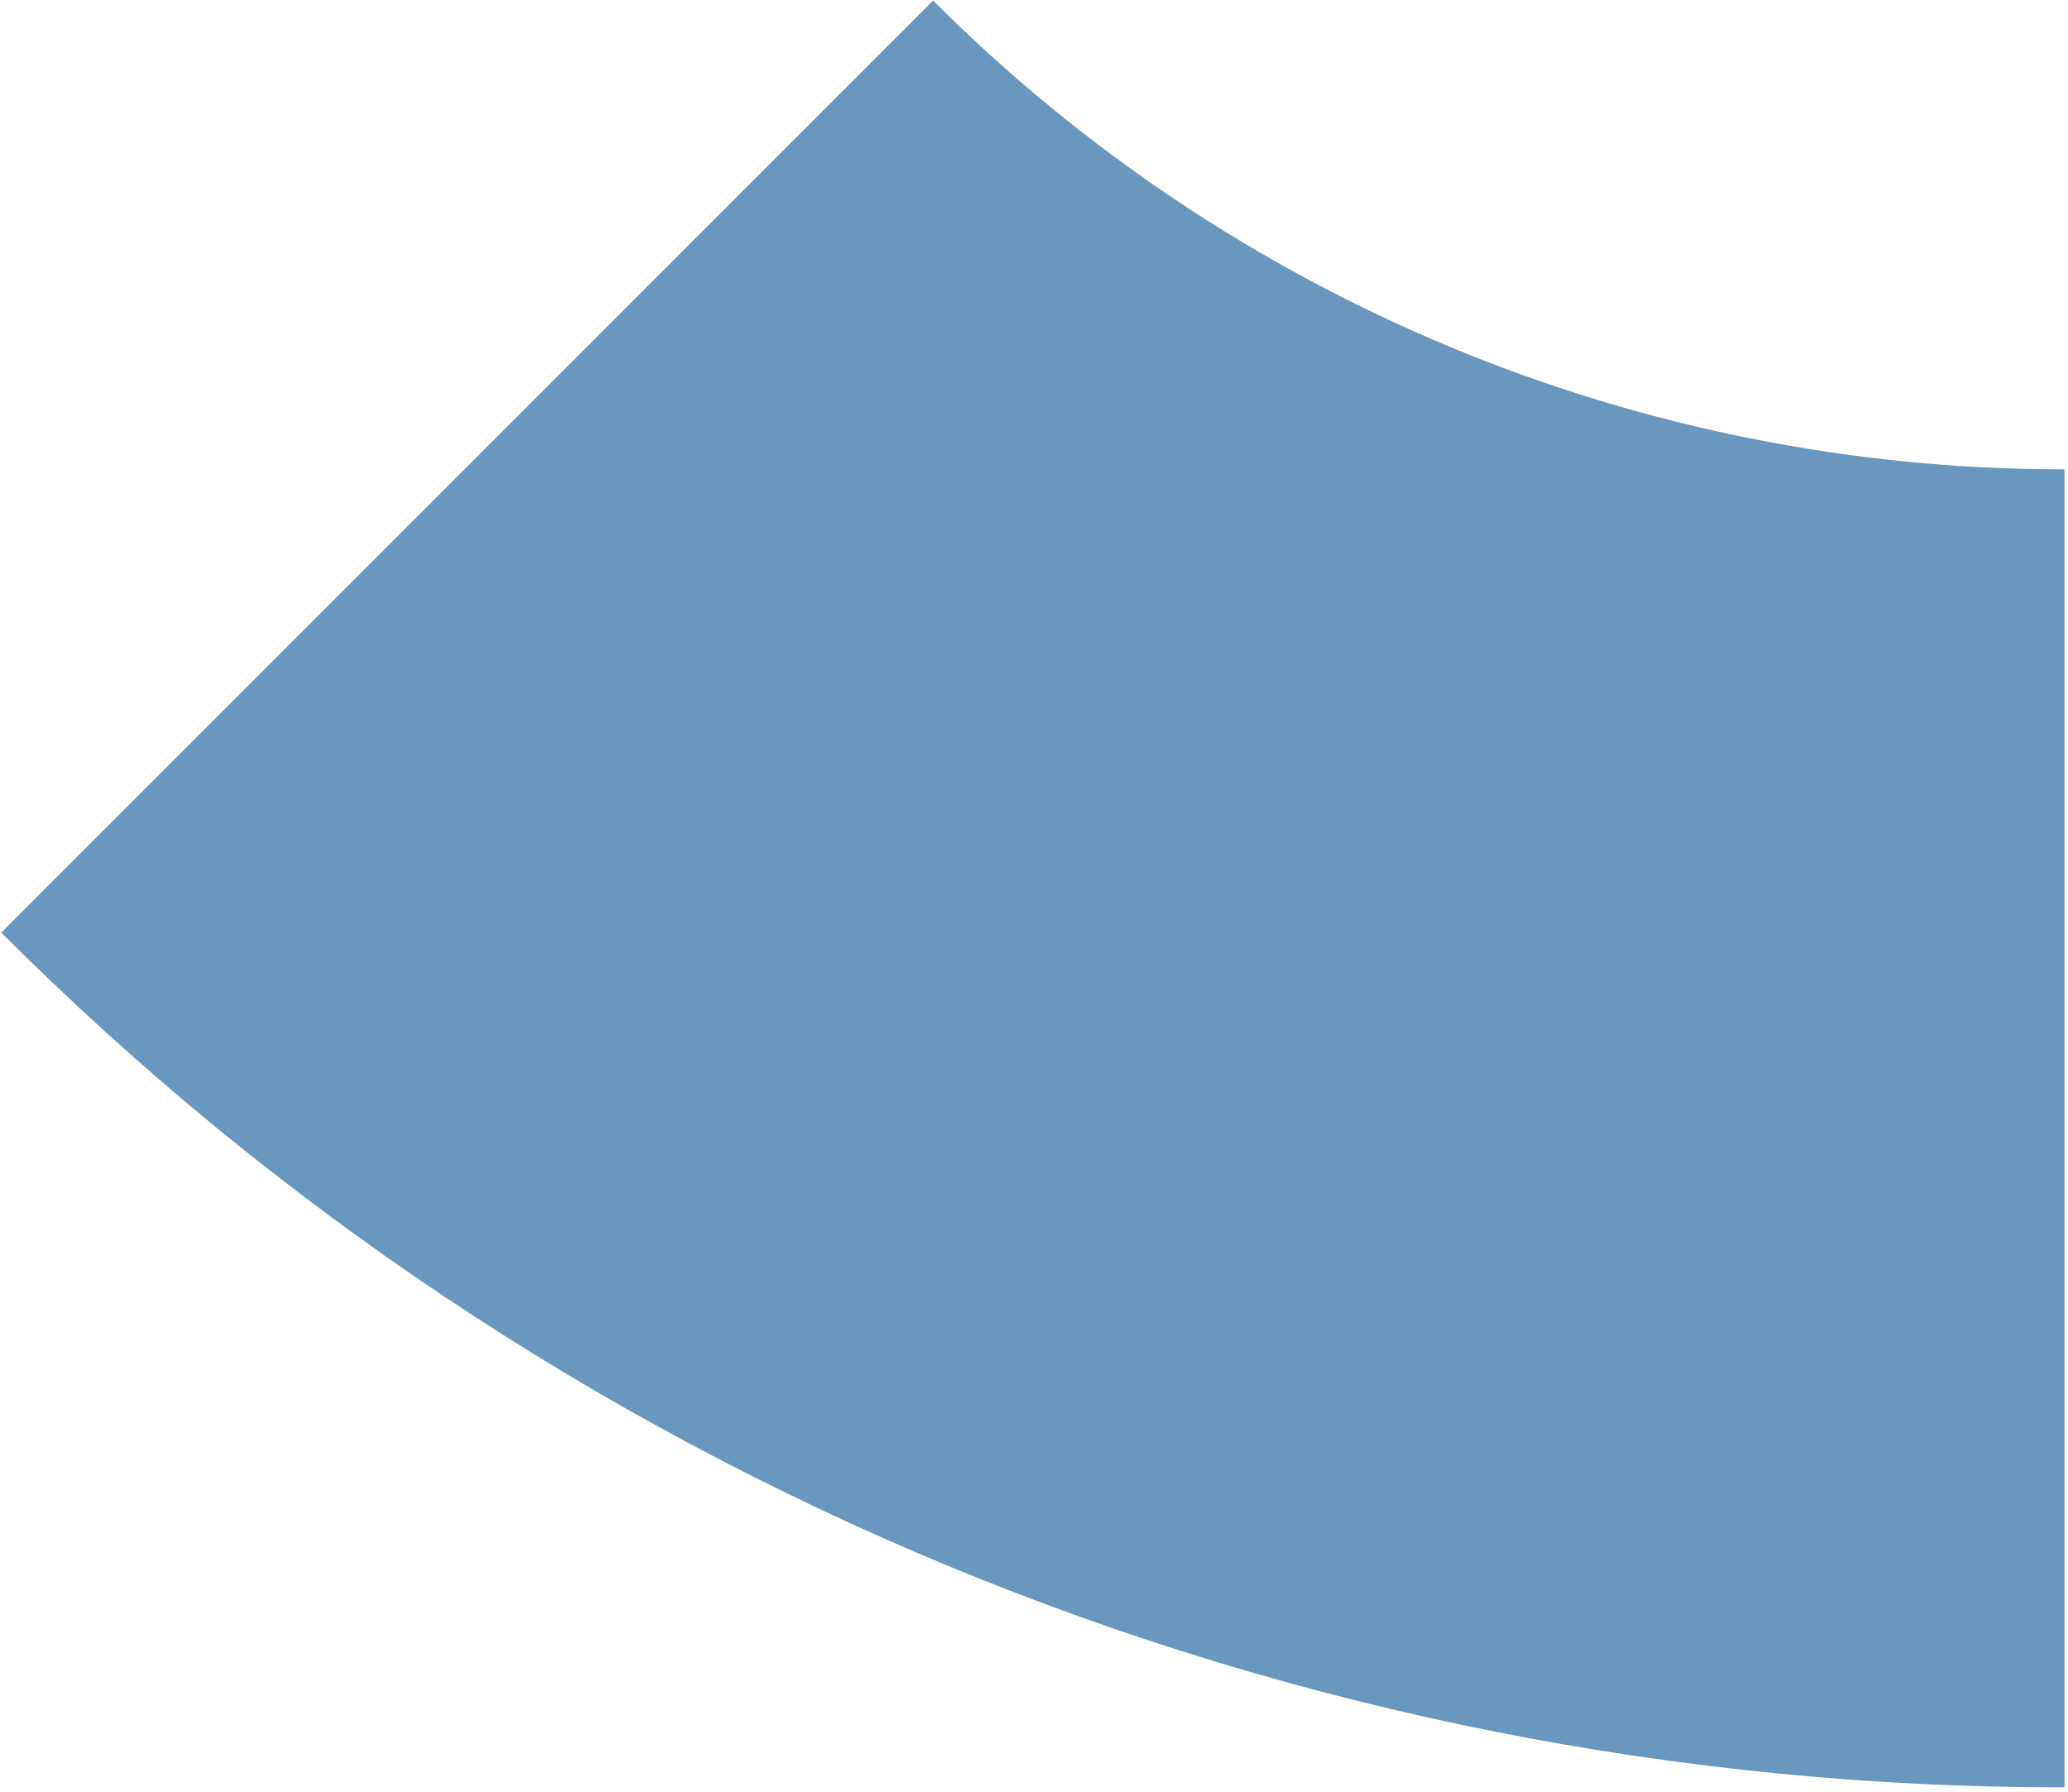
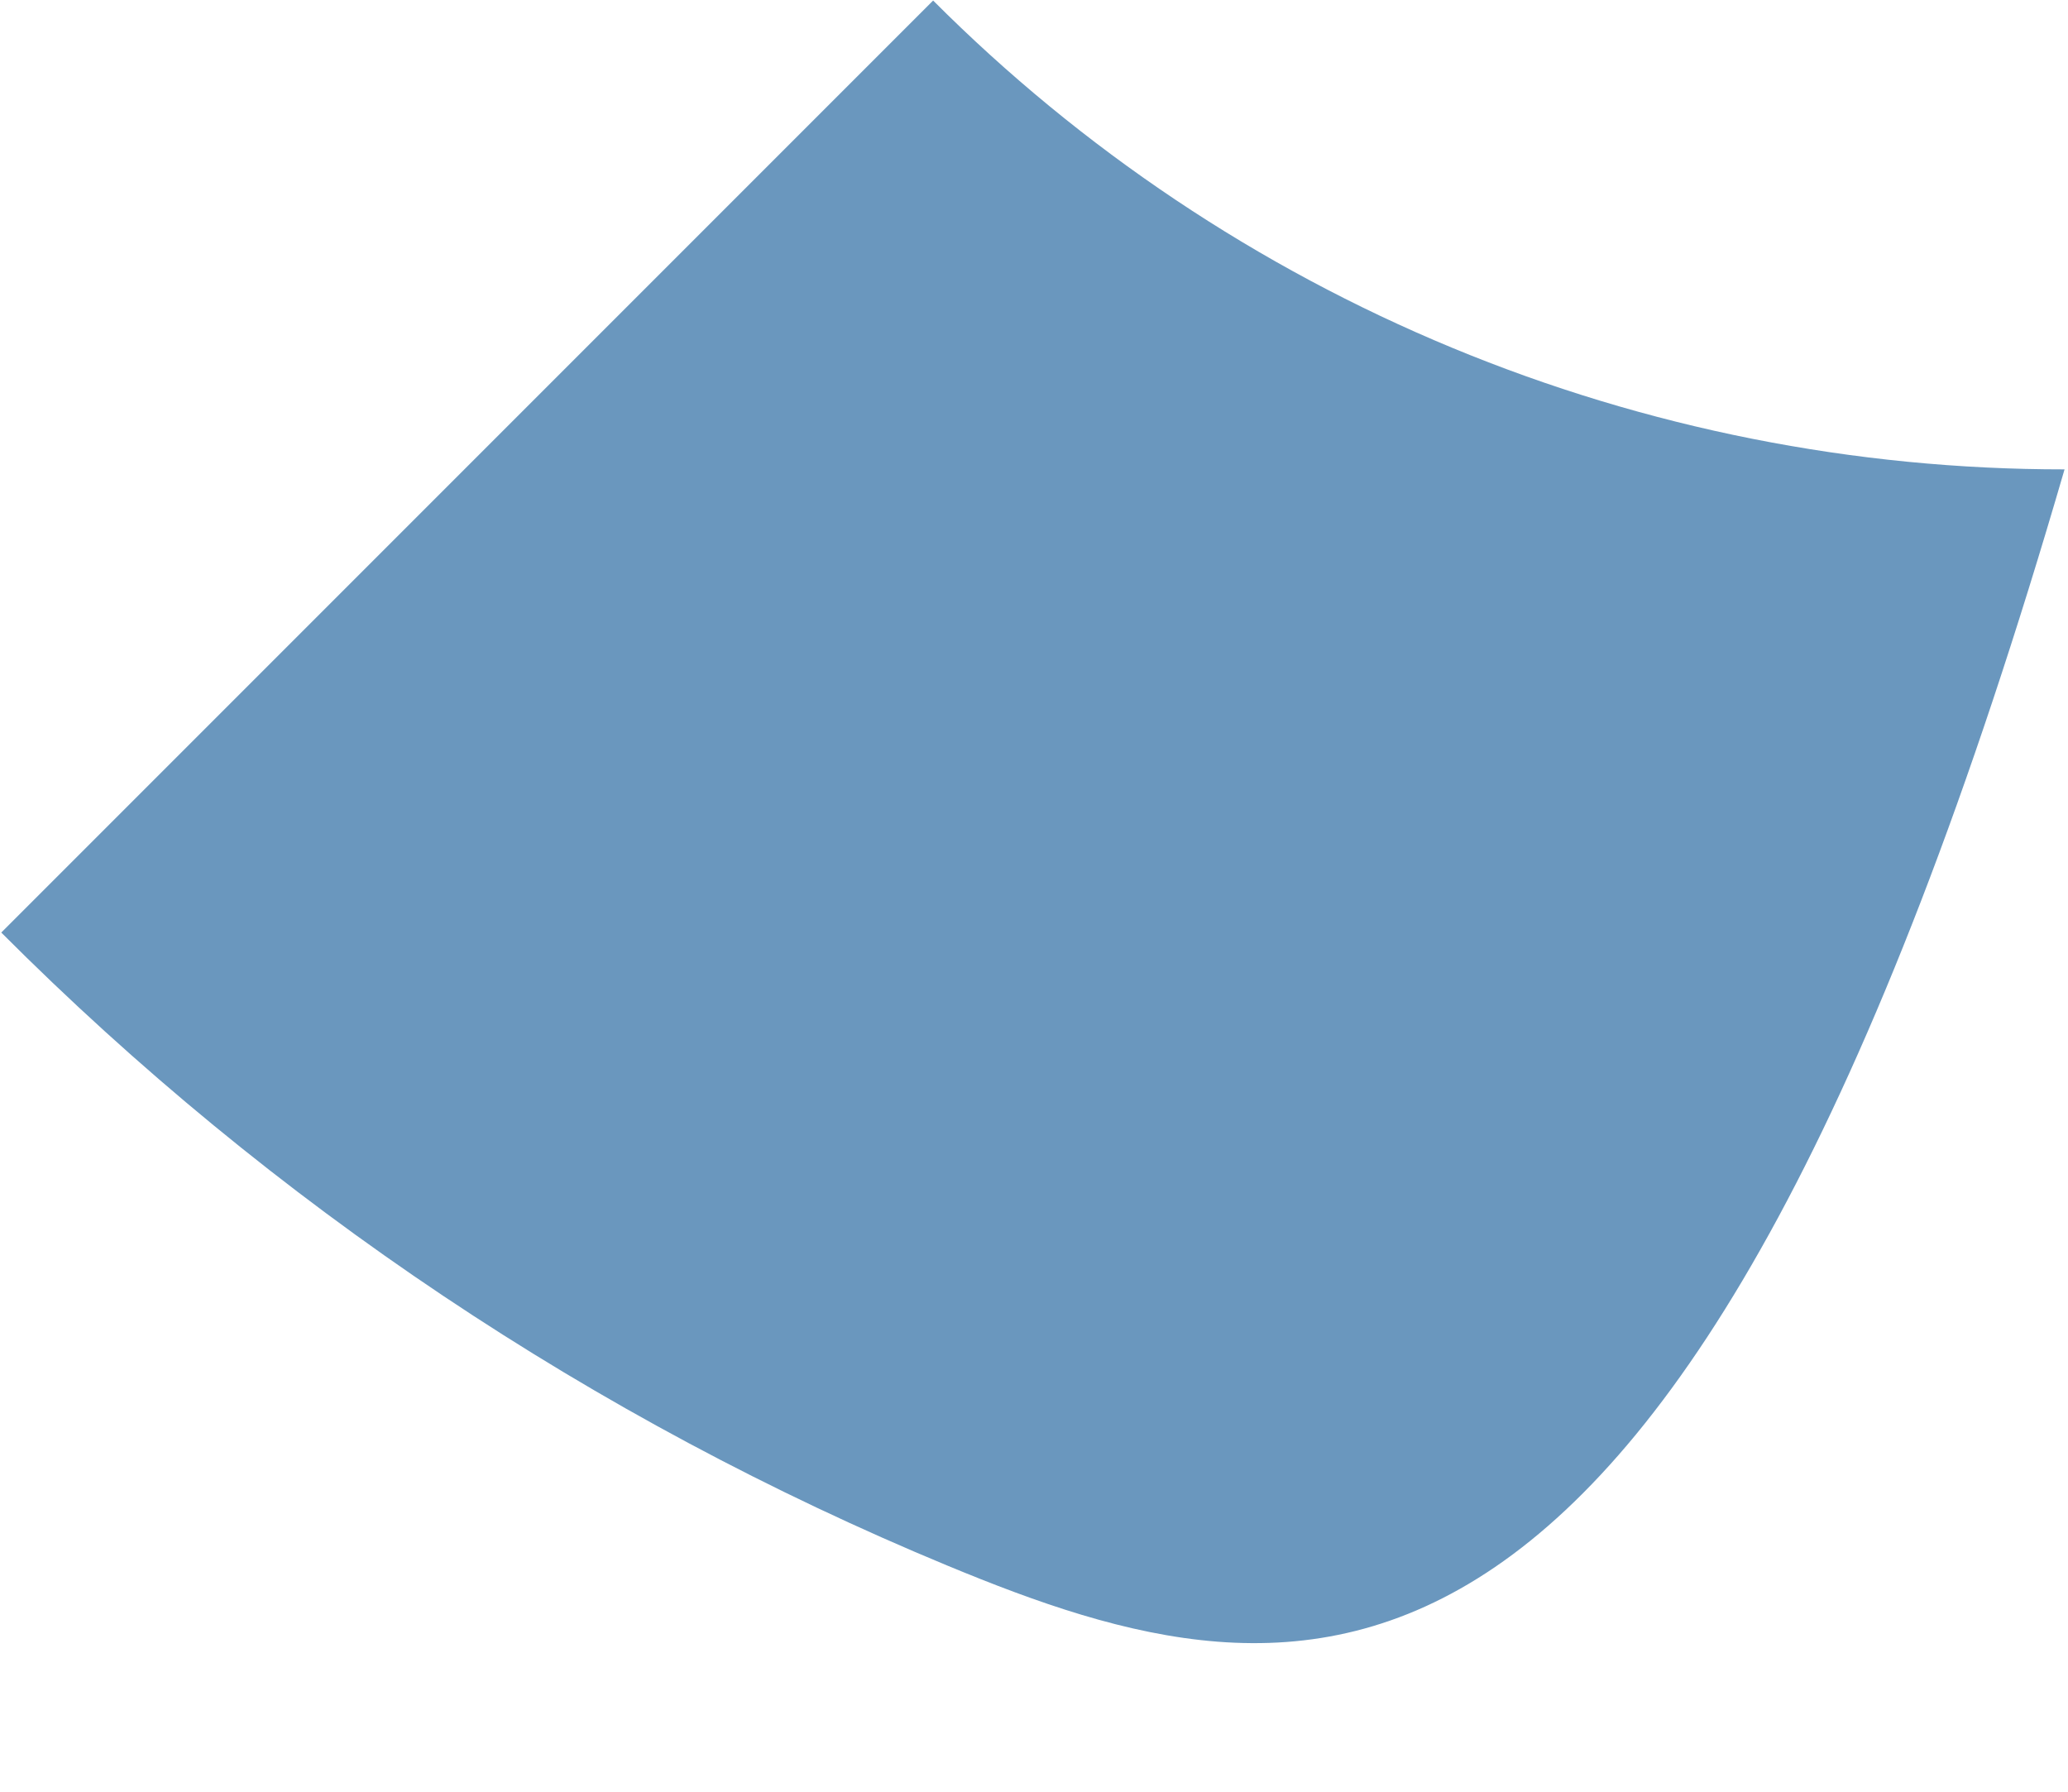
<svg xmlns="http://www.w3.org/2000/svg" width="299" height="259" viewBox="0 0 299 259" fill="none">
-   <path d="M298.501 67.852V258.383C243.09 258.437 188.213 247.549 137.02 226.343C85.828 205.137 39.326 174.031 0.184 134.81L134.916 0.077C156.381 21.584 181.88 38.642 209.952 50.273C238.024 61.903 268.115 67.877 298.501 67.852Z" fill="#6A97BE" />
+   <path d="M298.501 67.852C243.09 258.437 188.213 247.549 137.02 226.343C85.828 205.137 39.326 174.031 0.184 134.81L134.916 0.077C156.381 21.584 181.88 38.642 209.952 50.273C238.024 61.903 268.115 67.877 298.501 67.852Z" fill="#6A97BE" />
</svg>